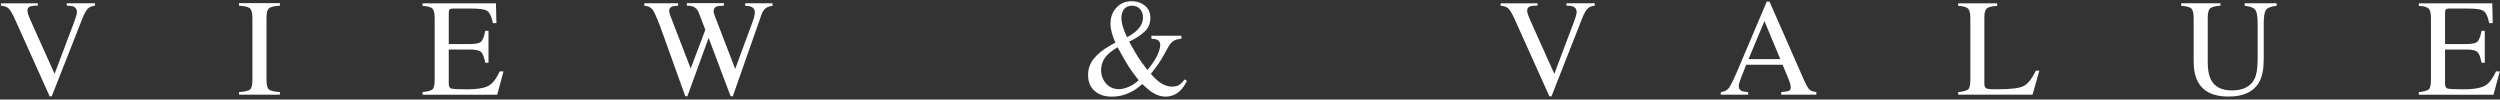
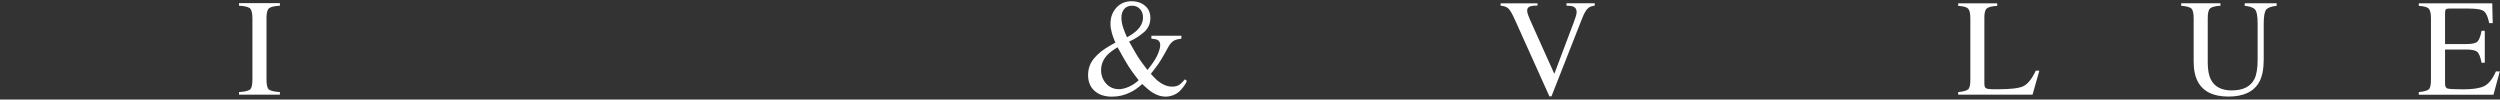
<svg xmlns="http://www.w3.org/2000/svg" width="628" height="25" viewBox="0 0 628 25" fill="none">
  <rect x="0" y="0" width="628" height="25" fill="#333333" stroke="none" />
-   <path d="M9.497 0.795V1.395C8.627 1.395 8.047 1.472 7.718 1.569C7.157 1.743 6.886 2.13 6.886 2.69C6.886 2.981 6.983 3.387 7.176 3.89C7.37 4.412 7.737 5.263 8.279 6.462L13.714 18.551L18.646 5.476C18.859 4.895 19.033 4.412 19.149 4.006C19.265 3.6 19.323 3.271 19.323 3.019C19.323 2.342 19.033 1.878 18.453 1.646C18.124 1.511 17.563 1.433 16.77 1.414V0.814H23.869V1.414C23.134 1.511 22.592 1.704 22.244 2.014C21.722 2.458 21.18 3.348 20.677 4.683L12.998 24.199H12.476L3.888 5.128C3.172 3.503 2.592 2.497 2.147 2.11C1.722 1.723 1.083 1.491 0.232 1.433V0.834H9.478L9.497 0.795Z" fill="white" />
  <path d="M60.039 23.135C61.451 23.039 62.36 22.826 62.786 22.497C63.211 22.168 63.405 21.356 63.405 20.002V4.567C63.405 3.29 63.192 2.478 62.786 2.091C62.36 1.723 61.451 1.511 60.039 1.433V0.795H70.31V1.433C68.898 1.511 67.989 1.723 67.563 2.091C67.138 2.458 66.944 3.29 66.944 4.567V20.002C66.944 21.337 67.157 22.168 67.563 22.497C67.989 22.826 68.898 23.019 70.31 23.135V23.774H60.039V23.135Z" fill="white" />
-   <path d="M106.152 23.135C107.429 23 108.26 22.768 108.628 22.458C109.015 22.13 109.189 21.317 109.189 20.021V4.586C109.189 3.348 108.995 2.555 108.628 2.168C108.26 1.781 107.429 1.549 106.133 1.472V0.834H124.585L124.701 5.805H123.812C123.522 4.277 123.077 3.29 122.496 2.826C121.916 2.362 120.601 2.149 118.57 2.149H113.85C113.348 2.149 113.019 2.226 112.903 2.4C112.787 2.574 112.729 2.865 112.729 3.329V11.066H118.086C119.556 11.066 120.504 10.853 120.91 10.408C121.317 9.963 121.645 9.073 121.897 7.739H122.709V15.766H121.897C121.645 14.412 121.297 13.522 120.891 13.097C120.485 12.671 119.537 12.439 118.086 12.439H112.729V21.027C112.729 21.723 112.941 22.13 113.386 22.246C113.831 22.362 115.127 22.439 117.293 22.439C119.653 22.439 121.375 22.188 122.496 21.665C123.618 21.143 124.624 19.905 125.514 17.932H126.481L124.895 23.793H106.133V23.155L106.152 23.135Z" fill="white" />
-   <path d="M170.349 0.795V1.433C169.652 1.453 169.169 1.511 168.879 1.627C168.356 1.82 168.105 2.168 168.105 2.671C168.105 2.903 168.144 3.116 168.202 3.329C168.26 3.542 168.356 3.812 168.473 4.16L173.502 17.217L177.177 7.487L175.552 3.232C175.242 2.458 174.798 1.955 174.179 1.685C173.811 1.53 173.269 1.433 172.534 1.433V0.795H181.838V1.433C180.968 1.433 180.368 1.511 180.039 1.627C179.517 1.82 179.266 2.207 179.266 2.807C179.266 3 179.285 3.193 179.343 3.348C179.382 3.503 179.498 3.812 179.672 4.296L184.681 17.313L189.033 5.534C189.285 4.876 189.459 4.277 189.536 3.754C189.594 3.464 189.614 3.232 189.614 3.039C189.614 2.4 189.304 1.955 188.705 1.704C188.356 1.549 187.854 1.472 187.177 1.453V0.814H194.062V1.453C193.444 1.549 192.96 1.685 192.631 1.878C192.051 2.207 191.606 2.768 191.316 3.58L187.679 13.928L186.287 17.913L184.082 24.18H183.54L182.032 20.215L178.008 9.518L172.67 24.18H172.148L169.556 16.985L166.635 8.841C165.436 5.495 164.585 3.425 164.101 2.671C163.618 1.917 162.883 1.491 161.857 1.453V0.814H170.368L170.349 0.795Z" fill="white" />
  <path d="M280.193 10.679C280.038 10.369 279.864 9.963 279.67 9.422C279.477 8.899 279.342 8.455 279.264 8.126C279.167 7.758 279.09 7.391 279.032 7.043C278.974 6.675 278.955 6.308 278.955 5.959C278.955 4.335 279.458 2.981 280.444 1.917C281.431 0.853 282.688 0.311 284.216 0.311C285.609 0.311 286.75 0.698 287.639 1.453C288.529 2.207 288.974 3.232 288.974 4.509C288.974 5.998 288.413 7.217 287.272 8.164C286.15 9.112 284.932 9.886 283.636 10.447C284.641 12.246 285.376 13.522 285.841 14.277C286.324 15.031 287.117 16.133 288.239 17.584C289.438 16.114 290.289 14.857 290.754 13.812C291.218 12.768 291.45 11.936 291.45 11.317C291.45 10.698 291.218 10.253 290.754 10.021C290.463 9.867 289.941 9.77 289.226 9.712V8.977H296.769V9.712C296.015 9.808 295.434 9.944 295.067 10.118C294.448 10.428 293.926 10.969 293.5 11.762L292.61 13.367C291.972 14.528 291.431 15.398 291.005 16.017C290.579 16.636 289.941 17.468 289.09 18.551C289.554 19.073 290.057 19.615 290.657 20.157C291.914 21.221 293.191 21.762 294.448 21.762C295.202 21.762 295.841 21.588 296.363 21.221C296.692 20.988 297.117 20.563 297.639 19.924L298.142 20.331C298.065 20.602 297.833 21.027 297.427 21.607C297.02 22.188 296.614 22.652 296.247 22.981C295.647 23.503 294.97 23.87 294.177 24.083C293.713 24.219 293.249 24.277 292.804 24.277C291.701 24.277 290.599 23.928 289.516 23.251C288.858 22.845 288.007 22.13 286.924 21.104C285.899 22.052 284.874 22.768 283.81 23.251C282.436 23.928 280.947 24.277 279.303 24.277C277.485 24.277 276.034 23.793 274.951 22.826C273.868 21.859 273.326 20.544 273.326 18.861C273.326 17.294 273.81 15.901 274.777 14.722C275.744 13.522 277.098 12.439 278.858 11.453L280.193 10.698V10.679ZM283.423 21.859C284.332 21.491 285.202 20.93 286.034 20.157C284.97 18.803 284.119 17.662 283.539 16.733C282.939 15.805 282.011 14.199 280.734 11.878C279.554 12.575 278.665 13.251 278.026 13.948C277.079 15.012 276.595 16.25 276.595 17.642C276.595 18.938 277.02 20.041 277.852 20.988C278.703 21.936 279.786 22.4 281.102 22.4C281.74 22.4 282.514 22.226 283.423 21.859ZM285.609 7.603C286.614 6.636 287.117 5.553 287.117 4.373C287.117 3.484 286.866 2.787 286.344 2.246C285.821 1.704 285.183 1.433 284.39 1.433C283.539 1.433 282.862 1.704 282.398 2.265C281.934 2.826 281.701 3.561 281.701 4.47C281.701 5.186 281.837 5.959 282.088 6.791C282.34 7.623 282.688 8.474 283.113 9.364C284.216 8.745 285.048 8.164 285.609 7.623V7.603Z" fill="white" />
  <path d="M386.228 0.795V1.395C385.358 1.395 384.777 1.472 384.448 1.569C383.887 1.743 383.617 2.13 383.617 2.69C383.617 2.981 383.713 3.387 383.907 3.89C384.1 4.412 384.468 5.263 385.009 6.462L390.445 18.551L395.377 5.476C395.59 4.895 395.764 4.412 395.88 4.006C395.996 3.6 396.054 3.271 396.054 3.019C396.054 2.342 395.764 1.878 395.183 1.646C394.855 1.511 394.294 1.433 393.501 1.414V0.814H400.599V1.414C399.864 1.511 399.323 1.704 398.975 2.014C398.452 2.458 397.911 3.348 397.408 4.683L389.729 24.199H389.207L380.619 5.128C379.903 3.503 379.323 2.497 378.878 2.11C378.452 1.723 377.814 1.491 376.963 1.433V0.834H386.209L386.228 0.795Z" fill="white" />
-   <path d="M432.262 23.774V23.136C433.151 23.039 433.828 22.691 434.273 22.13C434.718 21.549 435.492 20.002 436.575 17.449L443.809 0.408H444.505L453.151 20.079C453.732 21.375 454.196 22.188 454.525 22.497C454.873 22.807 455.453 23.019 456.266 23.136V23.774H447.445V23.136C448.451 23.039 449.109 22.942 449.399 22.807C449.689 22.671 449.844 22.362 449.844 21.859C449.844 21.685 449.786 21.395 449.67 20.969C449.554 20.544 449.399 20.099 449.186 19.615L447.794 16.269H438.645C437.736 18.532 437.213 19.925 437.039 20.428C436.865 20.93 436.769 21.317 436.769 21.608C436.769 22.188 437.001 22.594 437.484 22.826C437.774 22.961 438.335 23.058 439.148 23.136V23.774H432.262ZM447.213 14.857L443.229 5.302L439.225 14.857H447.194H447.213Z" fill="white" />
  <path d="M491.914 23.135C493.19 23 494.022 22.768 494.39 22.458C494.777 22.13 494.951 21.317 494.951 20.021V4.586C494.951 3.348 494.757 2.555 494.39 2.168C494.022 1.781 493.19 1.549 491.895 1.472V0.834H501.701V1.472C500.424 1.549 499.573 1.743 499.129 2.091C498.684 2.439 498.471 3.193 498.471 4.354V21.027C498.471 21.414 498.529 21.723 498.664 21.936C498.8 22.149 499.09 22.304 499.515 22.342C499.767 22.381 500.057 22.4 500.347 22.42C500.637 22.439 501.179 22.42 501.972 22.42C505.067 22.42 507.156 22.168 508.239 21.665C509.322 21.163 510.386 19.866 511.392 17.758H512.281L510.579 23.774H491.895V23.135H491.914Z" fill="white" />
  <path d="M557.777 0.795V1.433C556.442 1.53 555.572 1.743 555.185 2.11C554.779 2.458 554.585 3.29 554.585 4.567V15.669C554.585 17.487 554.837 18.899 555.34 19.924C556.268 21.781 558.028 22.71 560.601 22.71C563.444 22.71 565.34 21.762 566.307 19.866C566.848 18.803 567.119 17.159 567.119 14.954V5.921C567.119 4.025 566.887 2.845 566.442 2.362C565.997 1.878 565.127 1.588 563.87 1.453V0.814H571.897V1.453C570.543 1.607 569.672 1.917 569.266 2.42C568.86 2.923 568.647 4.083 568.647 5.901V14.934C568.647 17.333 568.28 19.209 567.545 20.544C566.191 23.019 563.618 24.257 559.808 24.257C555.997 24.257 553.502 23.039 552.148 20.602C551.413 19.286 551.046 17.565 551.046 15.418V4.567C551.046 3.309 550.852 2.497 550.465 2.13C550.078 1.781 549.227 1.549 547.912 1.453V0.814H557.757L557.777 0.795Z" fill="white" />
  <path d="M607.621 23.135C608.898 23 609.729 22.768 610.097 22.458C610.484 22.13 610.658 21.317 610.658 20.021V4.586C610.658 3.348 610.464 2.555 610.097 2.168C609.729 1.781 608.898 1.549 607.602 1.472V0.834H626.054L626.17 5.805H625.281C624.99 4.277 624.546 3.29 623.965 2.826C623.385 2.362 622.07 2.149 620.039 2.149H615.319C614.816 2.149 614.487 2.226 614.371 2.4C614.255 2.574 614.197 2.865 614.197 3.329V11.066H619.555C621.025 11.066 621.973 10.853 622.379 10.408C622.785 9.963 623.114 9.073 623.366 7.739H624.178V15.766H623.366C623.114 14.412 622.766 13.522 622.36 13.097C621.954 12.671 621.006 12.439 619.555 12.439H614.197V21.027C614.197 21.723 614.41 22.13 614.855 22.246C615.3 22.362 616.596 22.439 618.762 22.439C621.122 22.439 622.843 22.188 623.965 21.665C625.087 21.143 626.093 19.905 626.983 17.932H627.95L626.364 23.793H607.602V23.155L607.621 23.135Z" fill="white" />
</svg>